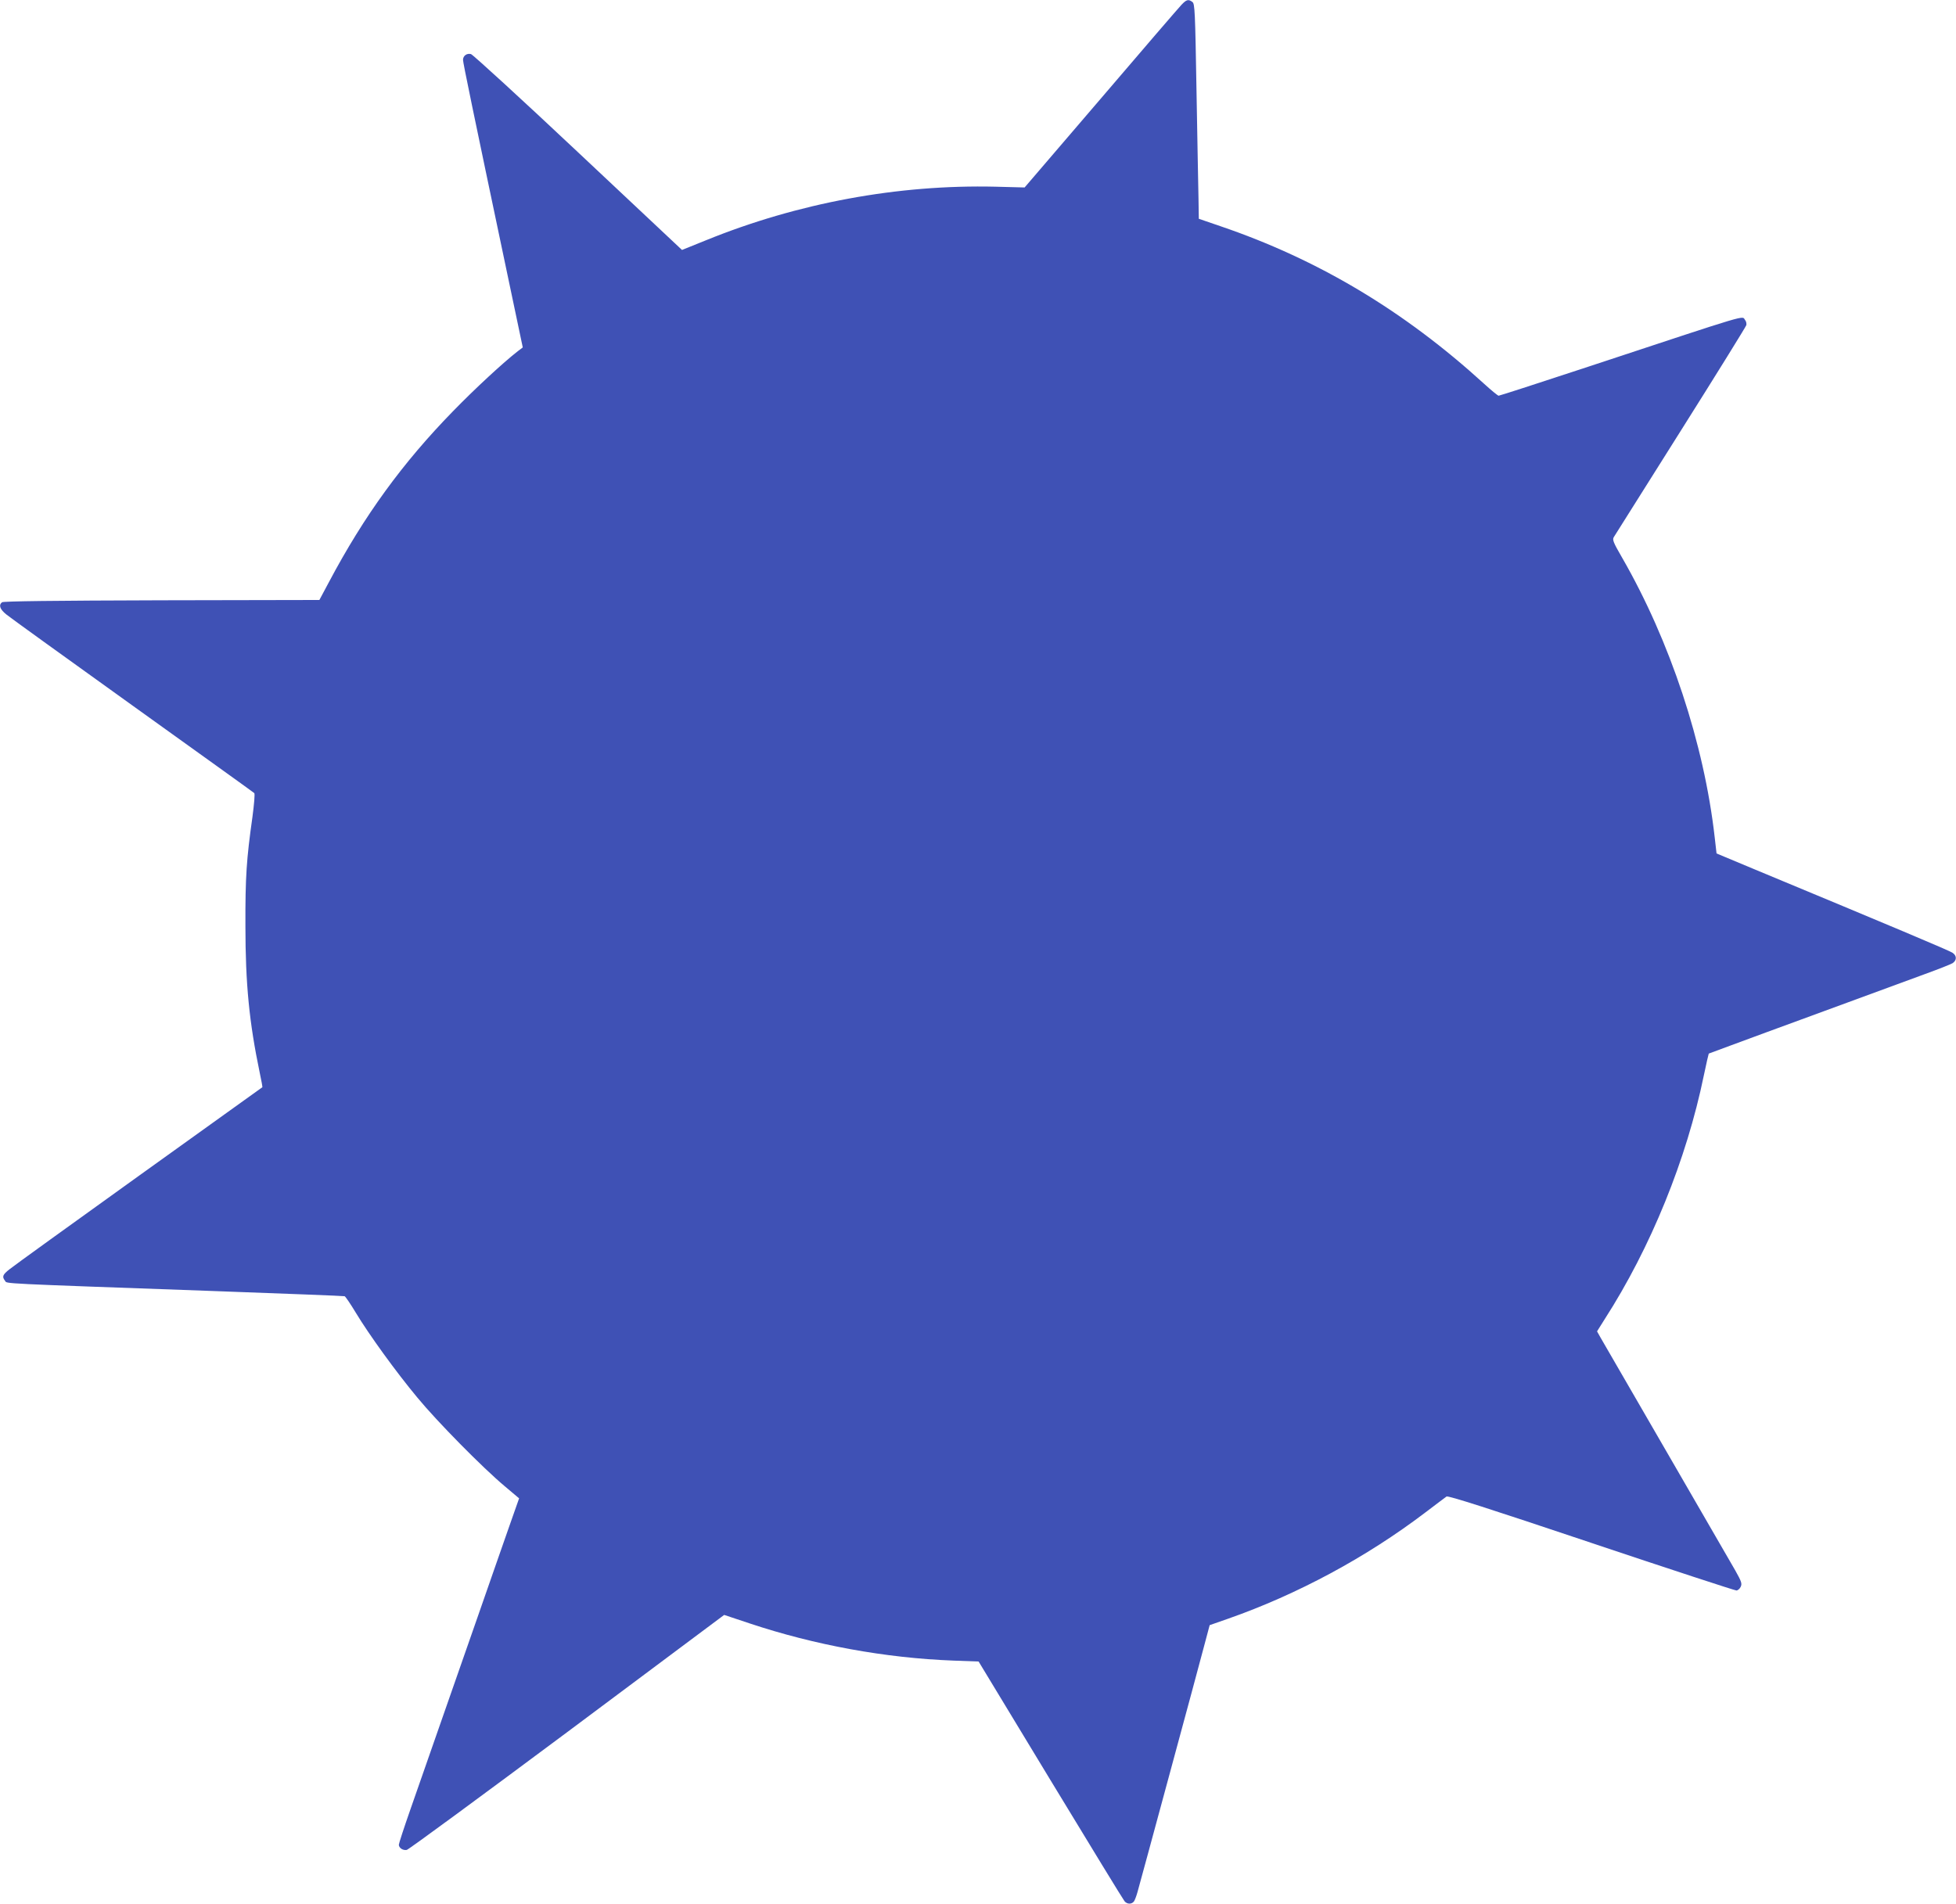
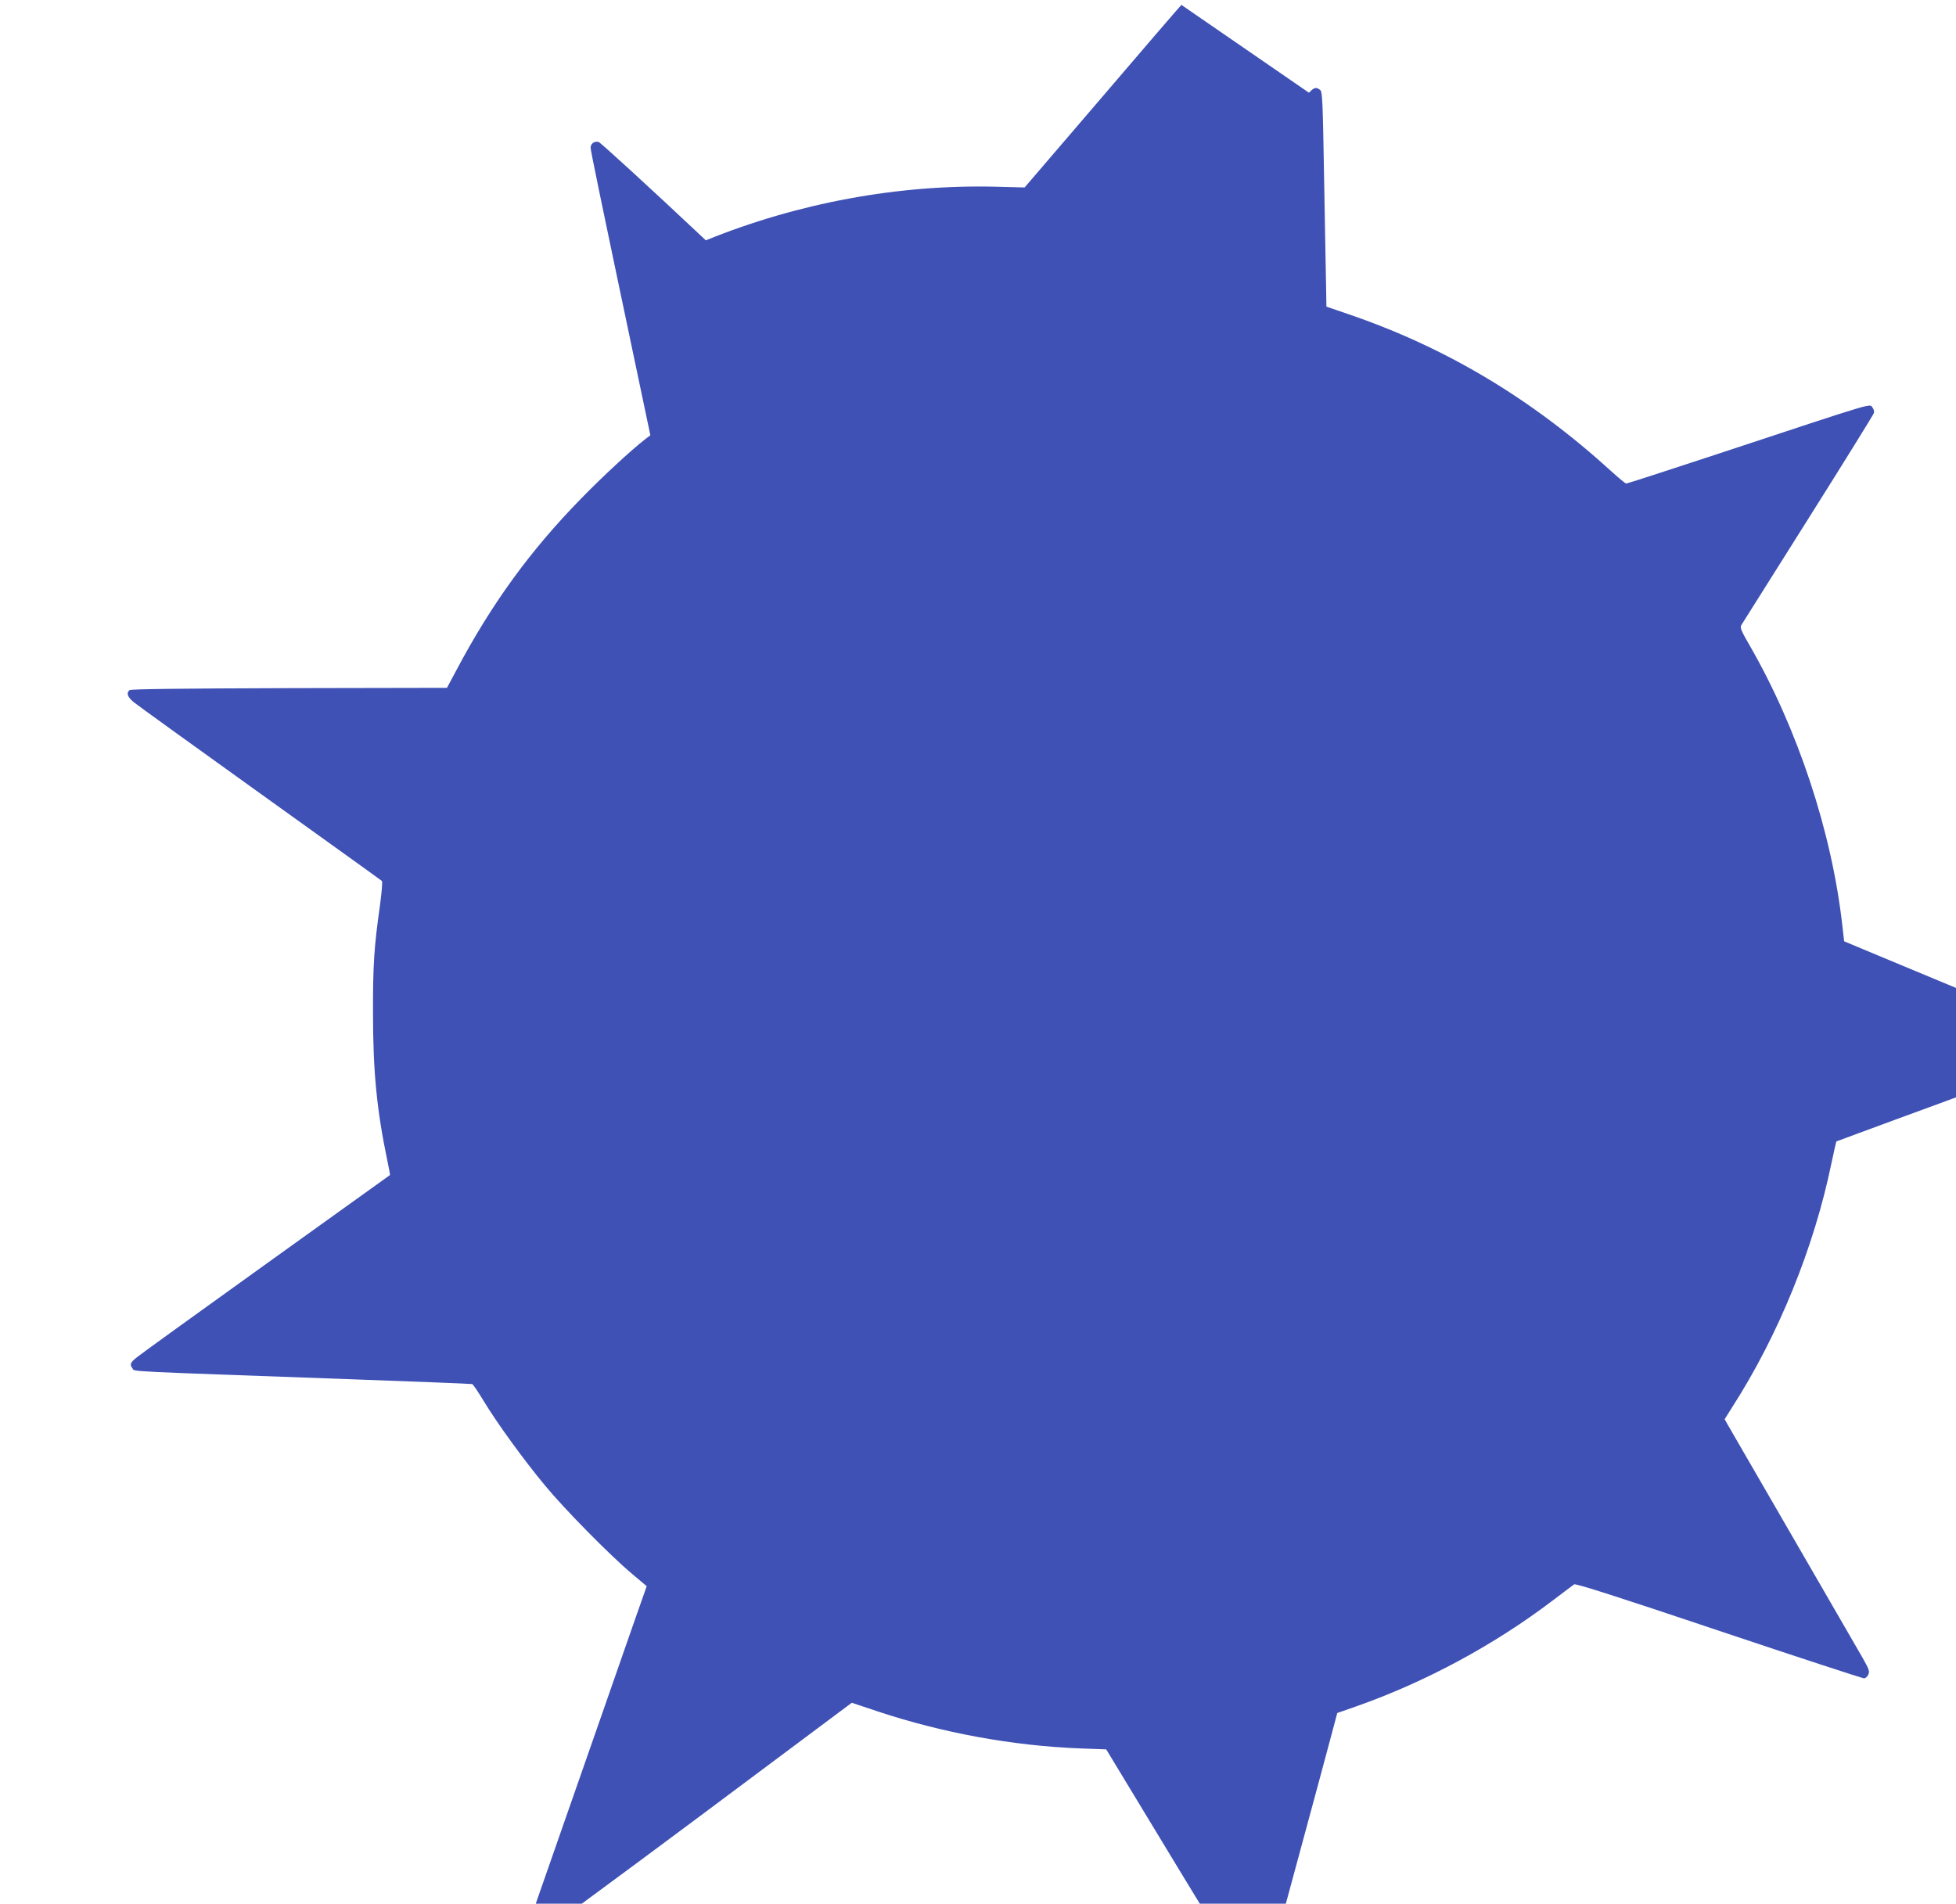
<svg xmlns="http://www.w3.org/2000/svg" version="1.0" width="1280pt" height="1246pt" viewBox="0 0 1280 1246" preserveAspectRatio="xMidYMid meet">
  <g transform="translate(0,1246) scale(0.1,-0.1)" fill="#3f51b5" stroke="none">
-     <path d="M7731 12428 c-17 -18 -255 -294 -528 -614 l-498 -581 -190 5 c-638 15 -1294 -106 -1896 -351 l-156 -63 -679 638 c-373 351 -689 640 -702 644 -27 7 -52 -11 -52 -38 0 -19 64 -328 290 -1402 l101 -480 -33 -25 c-94 -73 -281 -246 -423 -392 -330 -338 -582 -684 -813 -1120 l-62 -116 -1032 -2 c-708 -2 -1037 -6 -1045 -13 -23 -19 -14 -46 30 -81 23 -19 395 -287 827 -597 432 -310 789 -566 794 -571 5 -4 -1 -72 -12 -156 -39 -276 -47 -392 -46 -713 0 -380 25 -632 94 -963 11 -50 18 -92 17 -93 -1 -1 -364 -261 -807 -579 -443 -318 -824 -593 -847 -612 -46 -36 -51 -49 -30 -76 14 -20 -60 -16 1362 -67 468 -17 855 -32 860 -34 6 -2 39 -51 74 -109 87 -144 263 -387 401 -553 130 -158 429 -461 571 -580 l96 -81 -63 -179 c-34 -98 -129 -368 -209 -599 -81 -231 -195 -559 -255 -730 -60 -171 -142 -408 -184 -527 -42 -120 -76 -224 -76 -232 0 -21 27 -39 52 -34 13 3 485 350 1050 771 l1027 767 168 -56 c424 -141 885 -226 1332 -243 l165 -6 470 -776 c259 -427 477 -784 485 -793 17 -20 45 -21 61 -2 6 8 17 37 24 63 8 26 100 368 206 758 106 391 209 772 229 849 l37 139 120 42 c454 159 907 403 1292 696 68 52 130 98 138 104 10 7 279 -79 946 -303 513 -172 941 -312 951 -312 9 0 22 11 28 24 10 21 5 35 -36 108 -38 65 -779 1348 -881 1523 l-23 41 49 78 c303 471 537 1048 650 1598 16 77 31 141 32 142 2 1 66 25 143 53 77 29 356 131 620 228 264 97 554 204 645 237 91 33 175 66 188 74 28 19 28 49 -1 68 -20 14 -400 174 -1288 543 l-256 107 -12 105 c-69 612 -292 1286 -606 1831 -58 100 -65 118 -54 135 7 11 203 323 437 694 234 371 427 683 430 693 2 10 -1 25 -8 33 -24 29 64 55 -1029 -306 -315 -104 -578 -189 -584 -189 -5 0 -48 35 -95 78 -523 477 -1086 814 -1727 1032 l-140 48 -2 129 c-2 70 -7 387 -13 703 -9 525 -11 576 -27 587 -26 20 -39 16 -72 -19z" />
+     <path d="M7731 12428 c-17 -18 -255 -294 -528 -614 l-498 -581 -190 5 c-638 15 -1294 -106 -1896 -351 c-373 351 -689 640 -702 644 -27 7 -52 -11 -52 -38 0 -19 64 -328 290 -1402 l101 -480 -33 -25 c-94 -73 -281 -246 -423 -392 -330 -338 -582 -684 -813 -1120 l-62 -116 -1032 -2 c-708 -2 -1037 -6 -1045 -13 -23 -19 -14 -46 30 -81 23 -19 395 -287 827 -597 432 -310 789 -566 794 -571 5 -4 -1 -72 -12 -156 -39 -276 -47 -392 -46 -713 0 -380 25 -632 94 -963 11 -50 18 -92 17 -93 -1 -1 -364 -261 -807 -579 -443 -318 -824 -593 -847 -612 -46 -36 -51 -49 -30 -76 14 -20 -60 -16 1362 -67 468 -17 855 -32 860 -34 6 -2 39 -51 74 -109 87 -144 263 -387 401 -553 130 -158 429 -461 571 -580 l96 -81 -63 -179 c-34 -98 -129 -368 -209 -599 -81 -231 -195 -559 -255 -730 -60 -171 -142 -408 -184 -527 -42 -120 -76 -224 -76 -232 0 -21 27 -39 52 -34 13 3 485 350 1050 771 l1027 767 168 -56 c424 -141 885 -226 1332 -243 l165 -6 470 -776 c259 -427 477 -784 485 -793 17 -20 45 -21 61 -2 6 8 17 37 24 63 8 26 100 368 206 758 106 391 209 772 229 849 l37 139 120 42 c454 159 907 403 1292 696 68 52 130 98 138 104 10 7 279 -79 946 -303 513 -172 941 -312 951 -312 9 0 22 11 28 24 10 21 5 35 -36 108 -38 65 -779 1348 -881 1523 l-23 41 49 78 c303 471 537 1048 650 1598 16 77 31 141 32 142 2 1 66 25 143 53 77 29 356 131 620 228 264 97 554 204 645 237 91 33 175 66 188 74 28 19 28 49 -1 68 -20 14 -400 174 -1288 543 l-256 107 -12 105 c-69 612 -292 1286 -606 1831 -58 100 -65 118 -54 135 7 11 203 323 437 694 234 371 427 683 430 693 2 10 -1 25 -8 33 -24 29 64 55 -1029 -306 -315 -104 -578 -189 -584 -189 -5 0 -48 35 -95 78 -523 477 -1086 814 -1727 1032 l-140 48 -2 129 c-2 70 -7 387 -13 703 -9 525 -11 576 -27 587 -26 20 -39 16 -72 -19z" />
  </g>
</svg>